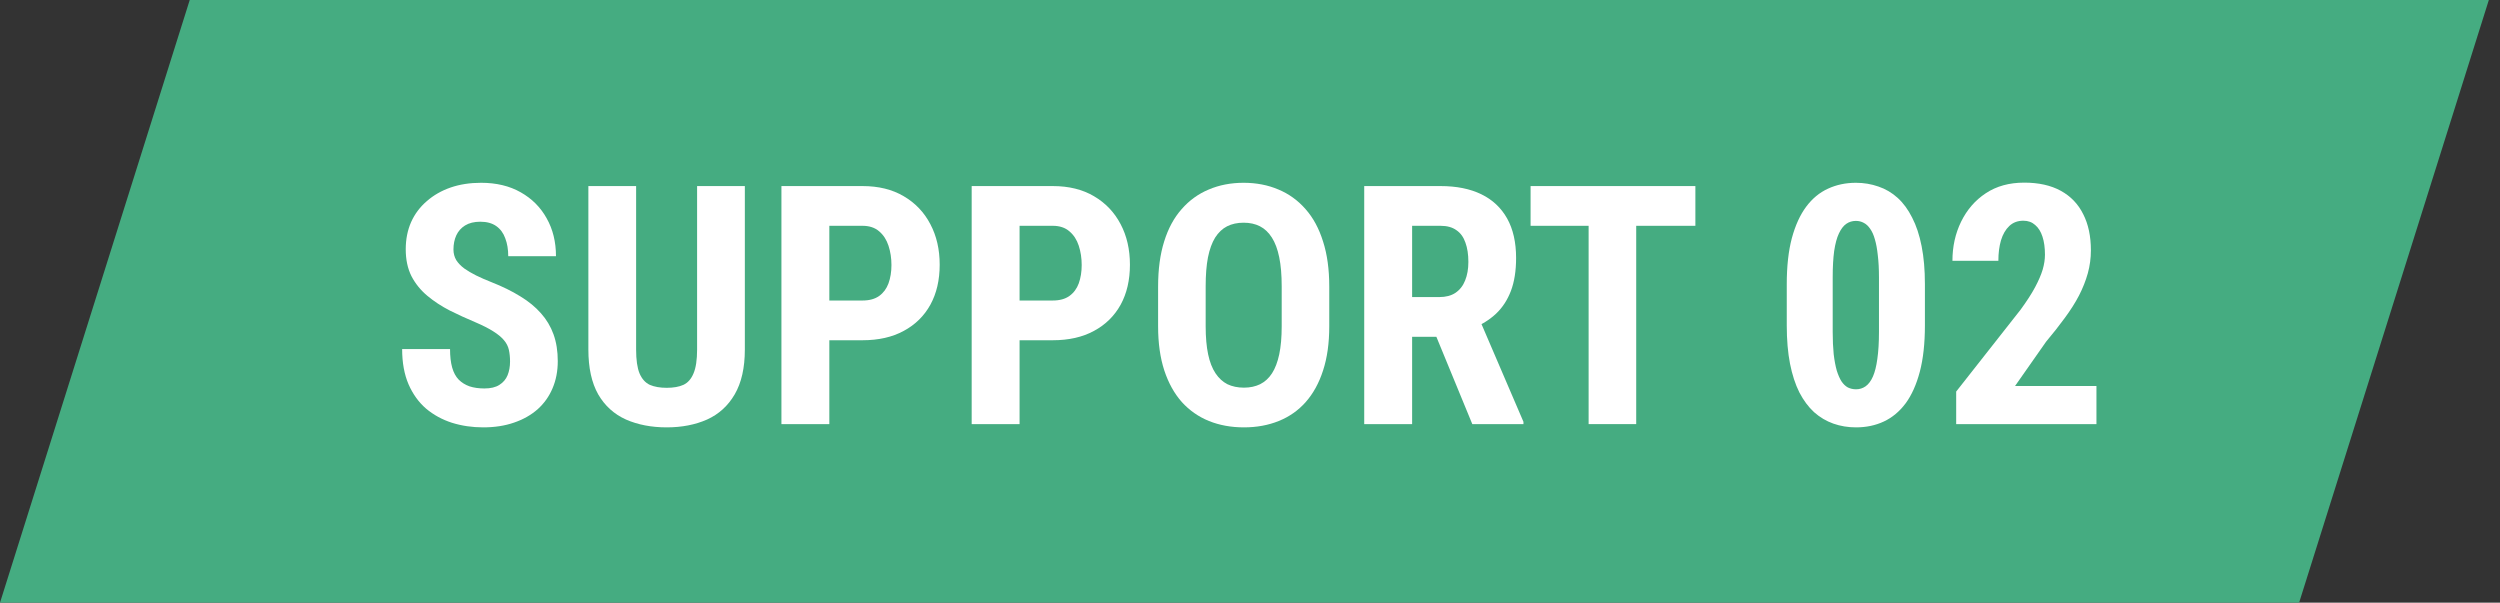
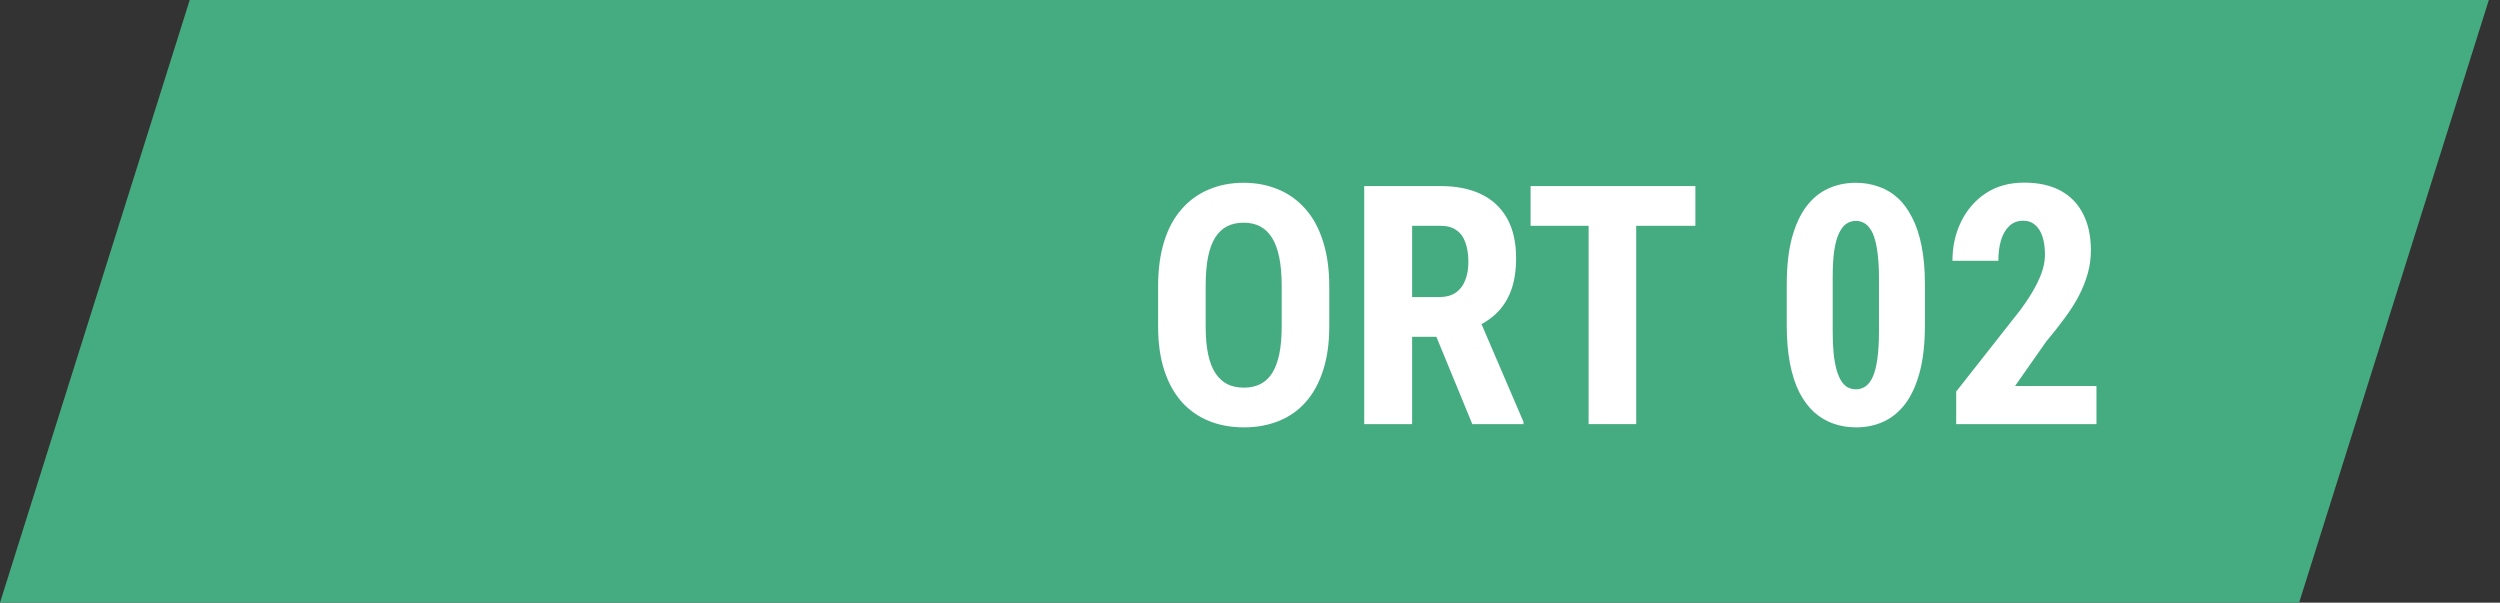
<svg xmlns="http://www.w3.org/2000/svg" width="112" height="27" viewBox="0 0 112 27" fill="none">
  <rect x="0" y="0" width="112" height="27" fill="#333333" stroke="none" />
  <path d="M8.5 0H111.5L103 27H0L8.5 0Z" fill="#45AC81" />
  <path d="M93.921 17.293V19H87.637V17.542L90.523 13.873C90.801 13.492 91.019 13.155 91.175 12.862C91.331 12.569 91.443 12.308 91.512 12.078C91.58 11.844 91.614 11.622 91.614 11.412C91.614 11.099 91.578 10.831 91.504 10.606C91.431 10.377 91.321 10.201 91.175 10.079C91.033 9.952 90.857 9.888 90.647 9.888C90.394 9.888 90.184 9.966 90.018 10.123C89.852 10.279 89.727 10.494 89.644 10.767C89.566 11.036 89.527 11.341 89.527 11.683H87.469C87.469 11.048 87.598 10.464 87.857 9.932C88.121 9.395 88.489 8.97 88.963 8.658C89.441 8.34 90.015 8.182 90.684 8.182C91.334 8.182 91.88 8.304 92.325 8.548C92.769 8.792 93.103 9.141 93.328 9.595C93.558 10.044 93.672 10.584 93.672 11.214C93.672 11.565 93.626 11.91 93.533 12.247C93.44 12.579 93.309 12.911 93.138 13.243C92.967 13.57 92.754 13.904 92.501 14.246C92.251 14.588 91.973 14.942 91.665 15.308L90.274 17.293H93.921Z" fill="white" />
  <path d="M86.236 12.73V14.584C86.236 15.384 86.16 16.073 86.009 16.649C85.857 17.225 85.645 17.699 85.372 18.07C85.098 18.436 84.773 18.707 84.397 18.883C84.022 19.059 83.606 19.146 83.152 19.146C82.791 19.146 82.452 19.09 82.134 18.978C81.817 18.866 81.529 18.695 81.27 18.465C81.016 18.231 80.796 17.936 80.611 17.579C80.43 17.218 80.291 16.791 80.193 16.297C80.096 15.799 80.047 15.228 80.047 14.584V12.73C80.047 11.93 80.123 11.244 80.274 10.672C80.43 10.096 80.645 9.625 80.918 9.259C81.192 8.893 81.517 8.624 81.893 8.453C82.273 8.277 82.691 8.189 83.145 8.189C83.501 8.189 83.838 8.246 84.156 8.358C84.473 8.465 84.759 8.634 85.013 8.863C85.267 9.093 85.484 9.388 85.665 9.75C85.85 10.106 85.992 10.533 86.089 11.031C86.187 11.524 86.236 12.091 86.236 12.73ZM84.178 14.869V12.43C84.178 12.054 84.161 11.725 84.126 11.441C84.097 11.158 84.053 10.919 83.995 10.724C83.941 10.528 83.87 10.37 83.782 10.248C83.699 10.126 83.604 10.038 83.497 9.984C83.389 9.925 83.272 9.896 83.145 9.896C82.984 9.896 82.84 9.94 82.713 10.028C82.586 10.116 82.476 10.26 82.383 10.46C82.29 10.655 82.22 10.916 82.171 11.244C82.127 11.566 82.105 11.961 82.105 12.43V14.869C82.105 15.245 82.12 15.577 82.149 15.865C82.183 16.153 82.23 16.4 82.288 16.605C82.352 16.805 82.422 16.966 82.501 17.088C82.584 17.21 82.679 17.301 82.786 17.359C82.898 17.413 83.02 17.44 83.152 17.44C83.309 17.44 83.45 17.396 83.577 17.308C83.709 17.215 83.819 17.069 83.907 16.869C83.995 16.669 84.061 16.405 84.105 16.078C84.153 15.746 84.178 15.343 84.178 14.869Z" fill="white" />
  <path d="M73.302 8.336V19H71.17V8.336H73.302ZM75.953 8.336V10.116H68.57V8.336H75.953Z" fill="white" />
  <path d="M61.117 8.336H64.538C65.251 8.336 65.858 8.458 66.361 8.702C66.864 8.946 67.25 9.308 67.519 9.786C67.787 10.265 67.921 10.855 67.921 11.559C67.921 12.135 67.843 12.628 67.687 13.038C67.531 13.443 67.309 13.783 67.02 14.056C66.732 14.325 66.388 14.54 65.988 14.701L65.336 15.089H62.56L62.553 13.309H64.479C64.772 13.309 65.014 13.246 65.204 13.119C65.399 12.987 65.543 12.804 65.636 12.569C65.734 12.33 65.783 12.052 65.783 11.734C65.783 11.398 65.739 11.109 65.651 10.87C65.568 10.626 65.434 10.44 65.248 10.313C65.067 10.182 64.831 10.116 64.538 10.116H63.263V19H61.117V8.336ZM65.959 19L64.003 14.247L66.251 14.239L68.251 18.898V19H65.959Z" fill="white" />
  <path d="M59.551 12.84V14.62C59.551 15.372 59.459 16.031 59.273 16.598C59.092 17.159 58.834 17.63 58.497 18.011C58.165 18.387 57.762 18.67 57.288 18.861C56.819 19.051 56.299 19.146 55.728 19.146C55.157 19.146 54.634 19.051 54.161 18.861C53.692 18.67 53.287 18.387 52.945 18.011C52.608 17.63 52.347 17.159 52.161 16.598C51.976 16.031 51.883 15.372 51.883 14.62V12.84C51.883 12.069 51.973 11.395 52.154 10.819C52.334 10.238 52.596 9.754 52.938 9.369C53.279 8.978 53.685 8.685 54.153 8.49C54.622 8.29 55.142 8.189 55.713 8.189C56.285 8.189 56.805 8.29 57.273 8.49C57.742 8.685 58.148 8.978 58.489 9.369C58.831 9.754 59.092 10.238 59.273 10.819C59.459 11.395 59.551 12.069 59.551 12.84ZM57.42 14.62V12.826C57.42 12.318 57.383 11.886 57.31 11.529C57.237 11.168 57.127 10.873 56.98 10.643C56.834 10.414 56.656 10.245 56.446 10.138C56.236 10.03 55.992 9.977 55.713 9.977C55.435 9.977 55.188 10.03 54.974 10.138C54.764 10.245 54.585 10.414 54.439 10.643C54.297 10.873 54.19 11.168 54.117 11.529C54.048 11.886 54.014 12.318 54.014 12.826V14.62C54.014 15.108 54.051 15.526 54.124 15.873C54.197 16.219 54.307 16.502 54.454 16.722C54.6 16.942 54.778 17.105 54.988 17.213C55.203 17.315 55.45 17.367 55.728 17.367C56.002 17.367 56.243 17.315 56.453 17.213C56.668 17.105 56.846 16.942 56.988 16.722C57.129 16.502 57.237 16.219 57.31 15.873C57.383 15.526 57.42 15.108 57.42 14.62Z" fill="white" />
-   <path d="M47.164 15.243H44.981V13.463H47.164C47.472 13.463 47.721 13.395 47.911 13.258C48.102 13.121 48.241 12.933 48.329 12.694C48.416 12.45 48.46 12.176 48.46 11.873C48.46 11.566 48.416 11.278 48.329 11.009C48.241 10.741 48.102 10.526 47.911 10.365C47.721 10.199 47.472 10.116 47.164 10.116H45.677V19H43.531V8.336H47.164C47.882 8.336 48.497 8.487 49.01 8.79C49.527 9.093 49.925 9.51 50.204 10.043C50.482 10.57 50.621 11.175 50.621 11.859C50.621 12.547 50.482 13.146 50.204 13.653C49.925 14.156 49.527 14.547 49.01 14.825C48.497 15.104 47.882 15.243 47.164 15.243Z" fill="white" />
-   <path d="M38.641 15.243H36.458V13.463H38.641C38.948 13.463 39.197 13.395 39.388 13.258C39.578 13.121 39.717 12.933 39.805 12.694C39.893 12.45 39.937 12.176 39.937 11.873C39.937 11.566 39.893 11.278 39.805 11.009C39.717 10.741 39.578 10.526 39.388 10.365C39.197 10.199 38.948 10.116 38.641 10.116H37.154V19H35.008V8.336H38.641C39.358 8.336 39.974 8.487 40.486 8.79C41.004 9.093 41.402 9.51 41.68 10.043C41.959 10.57 42.098 11.175 42.098 11.859C42.098 12.547 41.959 13.146 41.68 13.653C41.402 14.156 41.004 14.547 40.486 14.825C39.974 15.104 39.358 15.243 38.641 15.243Z" fill="white" />
-   <path d="M31.23 8.336H33.369V15.66C33.369 16.48 33.217 17.149 32.915 17.667C32.617 18.18 32.204 18.556 31.677 18.795C31.149 19.029 30.546 19.146 29.868 19.146C29.184 19.146 28.576 19.029 28.044 18.795C27.512 18.556 27.097 18.18 26.799 17.667C26.506 17.149 26.359 16.48 26.359 15.66V8.336H28.498V15.66C28.498 16.124 28.549 16.48 28.652 16.73C28.759 16.979 28.913 17.149 29.113 17.242C29.318 17.33 29.57 17.374 29.868 17.374C30.17 17.374 30.419 17.33 30.615 17.242C30.815 17.149 30.966 16.979 31.069 16.73C31.176 16.48 31.23 16.124 31.23 15.66V8.336Z" fill="white" />
-   <path d="M22.85 16.195C22.85 16.004 22.832 15.831 22.798 15.675C22.764 15.519 22.691 15.374 22.579 15.243C22.471 15.111 22.312 14.979 22.102 14.847C21.898 14.715 21.629 14.579 21.297 14.437C20.901 14.271 20.518 14.095 20.147 13.91C19.776 13.719 19.441 13.499 19.144 13.251C18.846 13.002 18.609 12.709 18.433 12.372C18.262 12.03 18.177 11.629 18.177 11.17C18.177 10.721 18.257 10.313 18.419 9.947C18.584 9.581 18.819 9.269 19.122 9.01C19.424 8.746 19.778 8.543 20.184 8.402C20.594 8.26 21.05 8.189 21.553 8.189C22.237 8.189 22.828 8.331 23.326 8.614C23.829 8.897 24.217 9.286 24.49 9.779C24.769 10.272 24.908 10.838 24.908 11.478H22.769C22.769 11.175 22.725 10.909 22.637 10.68C22.554 10.445 22.42 10.262 22.234 10.13C22.049 9.999 21.81 9.933 21.517 9.933C21.243 9.933 21.016 9.989 20.835 10.101C20.66 10.209 20.528 10.357 20.44 10.548C20.357 10.733 20.315 10.943 20.315 11.178C20.315 11.354 20.357 11.512 20.44 11.654C20.528 11.79 20.648 11.915 20.799 12.027C20.95 12.135 21.128 12.24 21.334 12.342C21.544 12.445 21.773 12.545 22.022 12.643C22.505 12.833 22.933 13.043 23.304 13.273C23.675 13.497 23.985 13.751 24.234 14.034C24.483 14.312 24.671 14.627 24.798 14.979C24.925 15.331 24.988 15.731 24.988 16.18C24.988 16.625 24.91 17.03 24.754 17.396C24.602 17.757 24.38 18.07 24.087 18.334C23.794 18.592 23.44 18.793 23.025 18.934C22.615 19.076 22.156 19.146 21.648 19.146C21.155 19.146 20.689 19.078 20.25 18.941C19.81 18.8 19.422 18.587 19.085 18.304C18.753 18.016 18.492 17.652 18.301 17.213C18.111 16.769 18.016 16.244 18.016 15.638H20.162C20.162 15.96 20.193 16.236 20.257 16.466C20.32 16.69 20.418 16.871 20.55 17.008C20.682 17.14 20.843 17.24 21.033 17.308C21.229 17.372 21.451 17.403 21.7 17.403C21.983 17.403 22.207 17.35 22.373 17.242C22.544 17.135 22.666 16.991 22.74 16.81C22.813 16.629 22.85 16.424 22.85 16.195Z" fill="white" />
</svg>